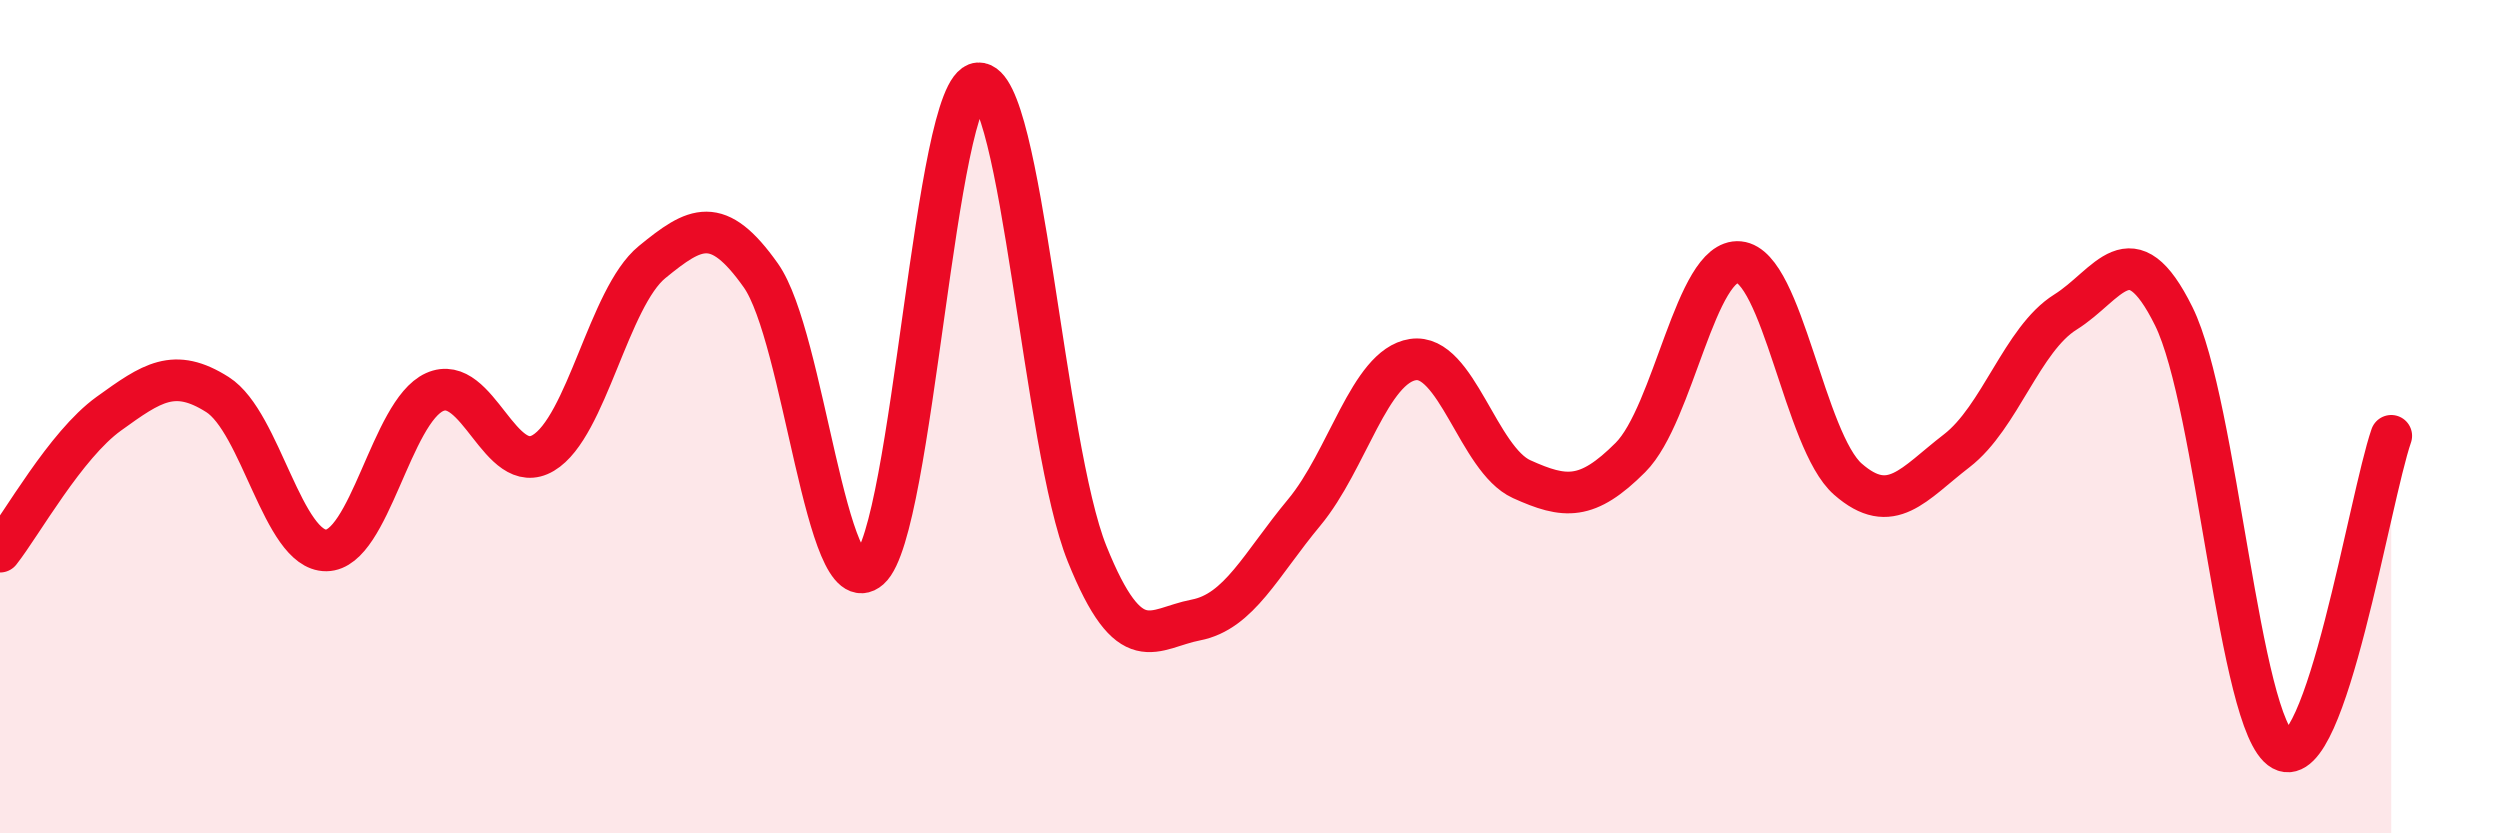
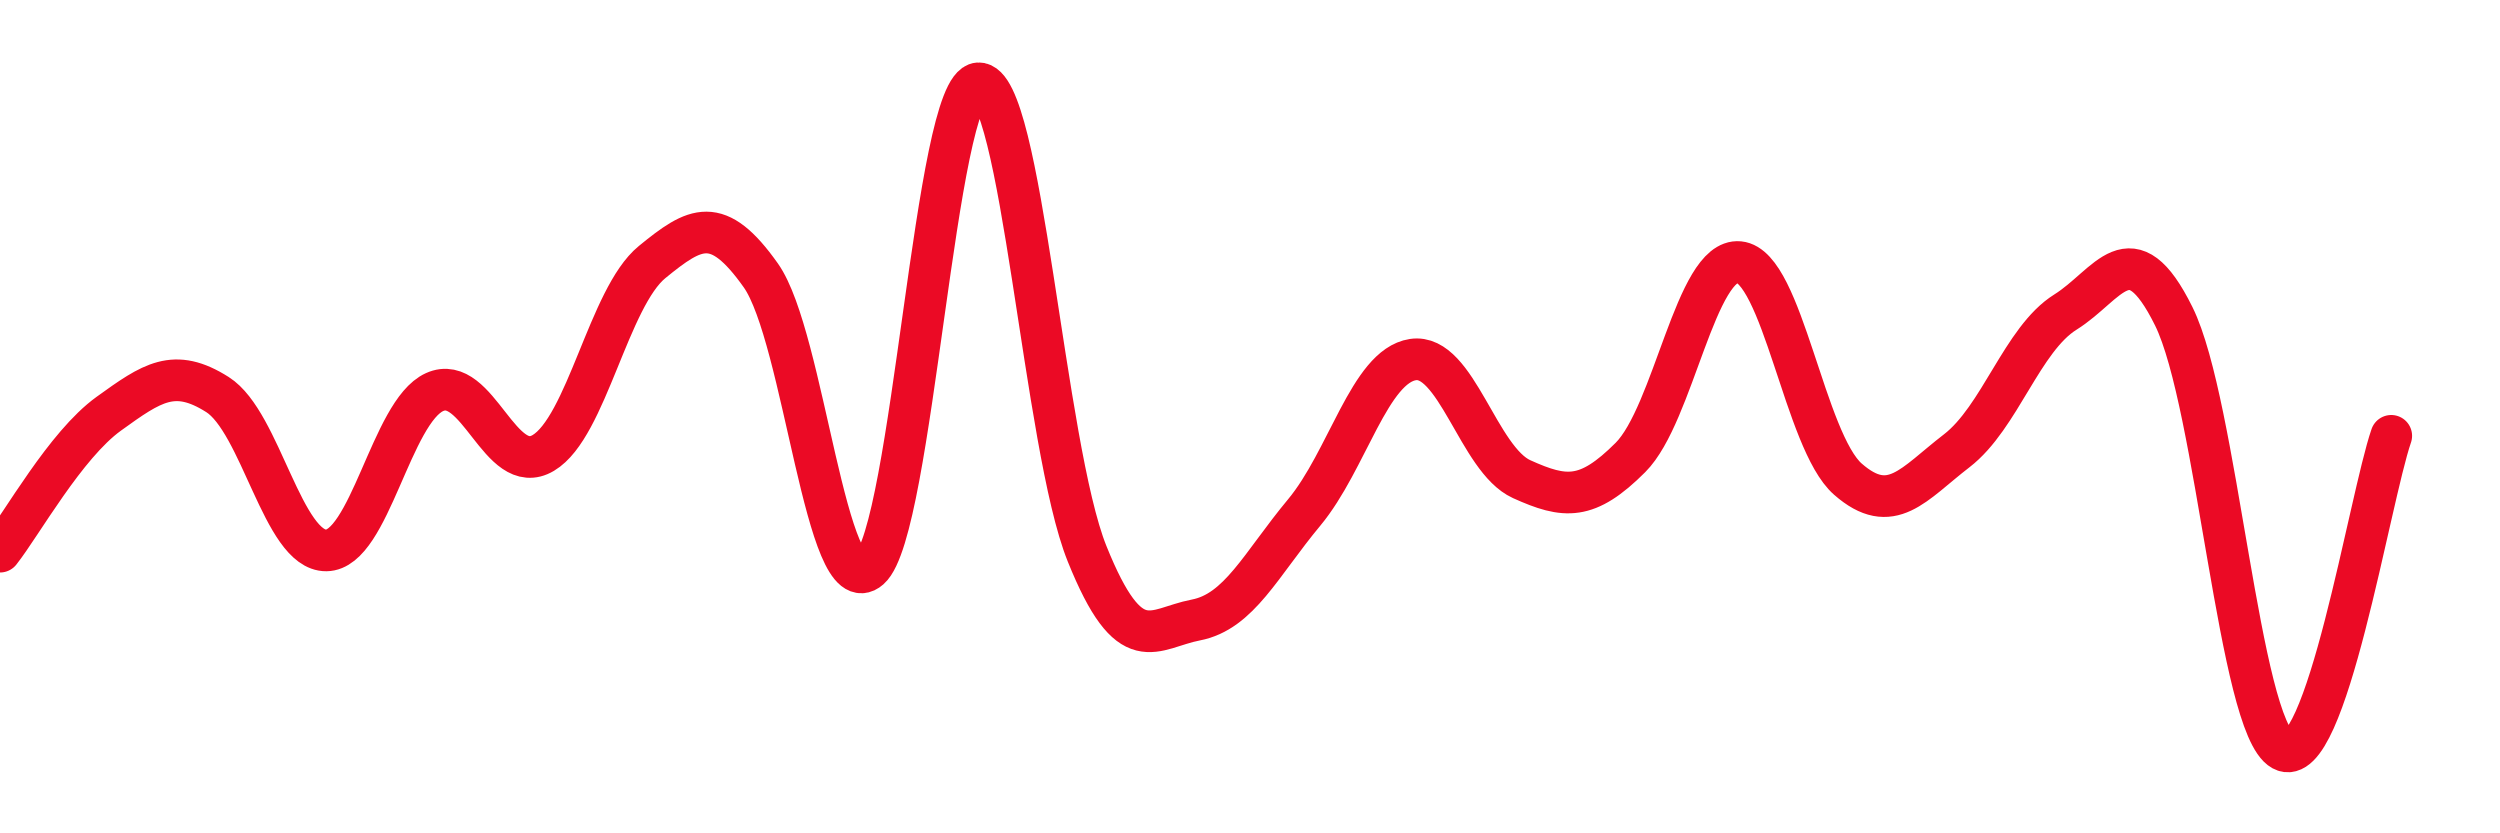
<svg xmlns="http://www.w3.org/2000/svg" width="60" height="20" viewBox="0 0 60 20">
-   <path d="M 0,13.24 C 0.52,12.58 1.57,10.68 2.61,9.93 C 3.65,9.18 4.18,8.81 5.22,9.47 C 6.26,10.13 6.79,13.22 7.83,13.21 C 8.87,13.2 9.39,9.88 10.43,9.41 C 11.47,8.94 12,11.49 13.04,10.87 C 14.08,10.25 14.61,7.14 15.65,6.29 C 16.69,5.44 17.22,5.14 18.26,6.61 C 19.3,8.08 19.83,14.57 20.87,13.65 C 21.91,12.73 22.44,2.07 23.48,2 C 24.52,1.93 25.05,10.71 26.09,13.29 C 27.13,15.87 27.66,15.08 28.7,14.88 C 29.74,14.68 30.26,13.55 31.3,12.3 C 32.34,11.05 32.87,8.79 33.91,8.63 C 34.95,8.47 35.48,11.03 36.52,11.5 C 37.56,11.97 38.09,12.02 39.13,10.98 C 40.17,9.94 40.7,6.19 41.74,6.29 C 42.78,6.39 43.31,10.59 44.35,11.5 C 45.39,12.41 45.92,11.62 46.96,10.82 C 48,10.02 48.53,8.14 49.57,7.49 C 50.61,6.84 51.13,5.49 52.17,7.59 C 53.21,9.69 53.74,17.43 54.78,18 C 55.82,18.57 56.87,11.97 57.39,10.46L57.39 20L0 20Z" fill="#EB0A25" opacity="0.1" stroke-linecap="round" stroke-linejoin="round" />
  <path d="M 0,13.24 C 0.52,12.58 1.57,10.68 2.61,9.93 C 3.65,9.18 4.18,8.81 5.22,9.47 C 6.26,10.13 6.79,13.22 7.83,13.21 C 8.87,13.2 9.39,9.88 10.43,9.41 C 11.47,8.94 12,11.49 13.04,10.87 C 14.08,10.25 14.61,7.14 15.65,6.29 C 16.69,5.44 17.22,5.14 18.26,6.61 C 19.3,8.08 19.83,14.57 20.87,13.65 C 21.91,12.73 22.44,2.07 23.48,2 C 24.52,1.93 25.05,10.71 26.09,13.29 C 27.13,15.87 27.66,15.08 28.7,14.88 C 29.74,14.68 30.26,13.55 31.3,12.3 C 32.34,11.05 32.87,8.79 33.91,8.63 C 34.95,8.47 35.48,11.03 36.52,11.5 C 37.56,11.97 38.09,12.02 39.13,10.98 C 40.17,9.94 40.7,6.19 41.74,6.29 C 42.78,6.39 43.31,10.59 44.35,11.5 C 45.39,12.41 45.92,11.62 46.96,10.82 C 48,10.02 48.53,8.14 49.57,7.49 C 50.61,6.84 51.13,5.49 52.17,7.59 C 53.21,9.69 53.74,17.43 54.78,18 C 55.82,18.57 56.87,11.97 57.39,10.46" stroke="#EB0A25" stroke-width="1" fill="none" stroke-linecap="round" stroke-linejoin="round" />
</svg>